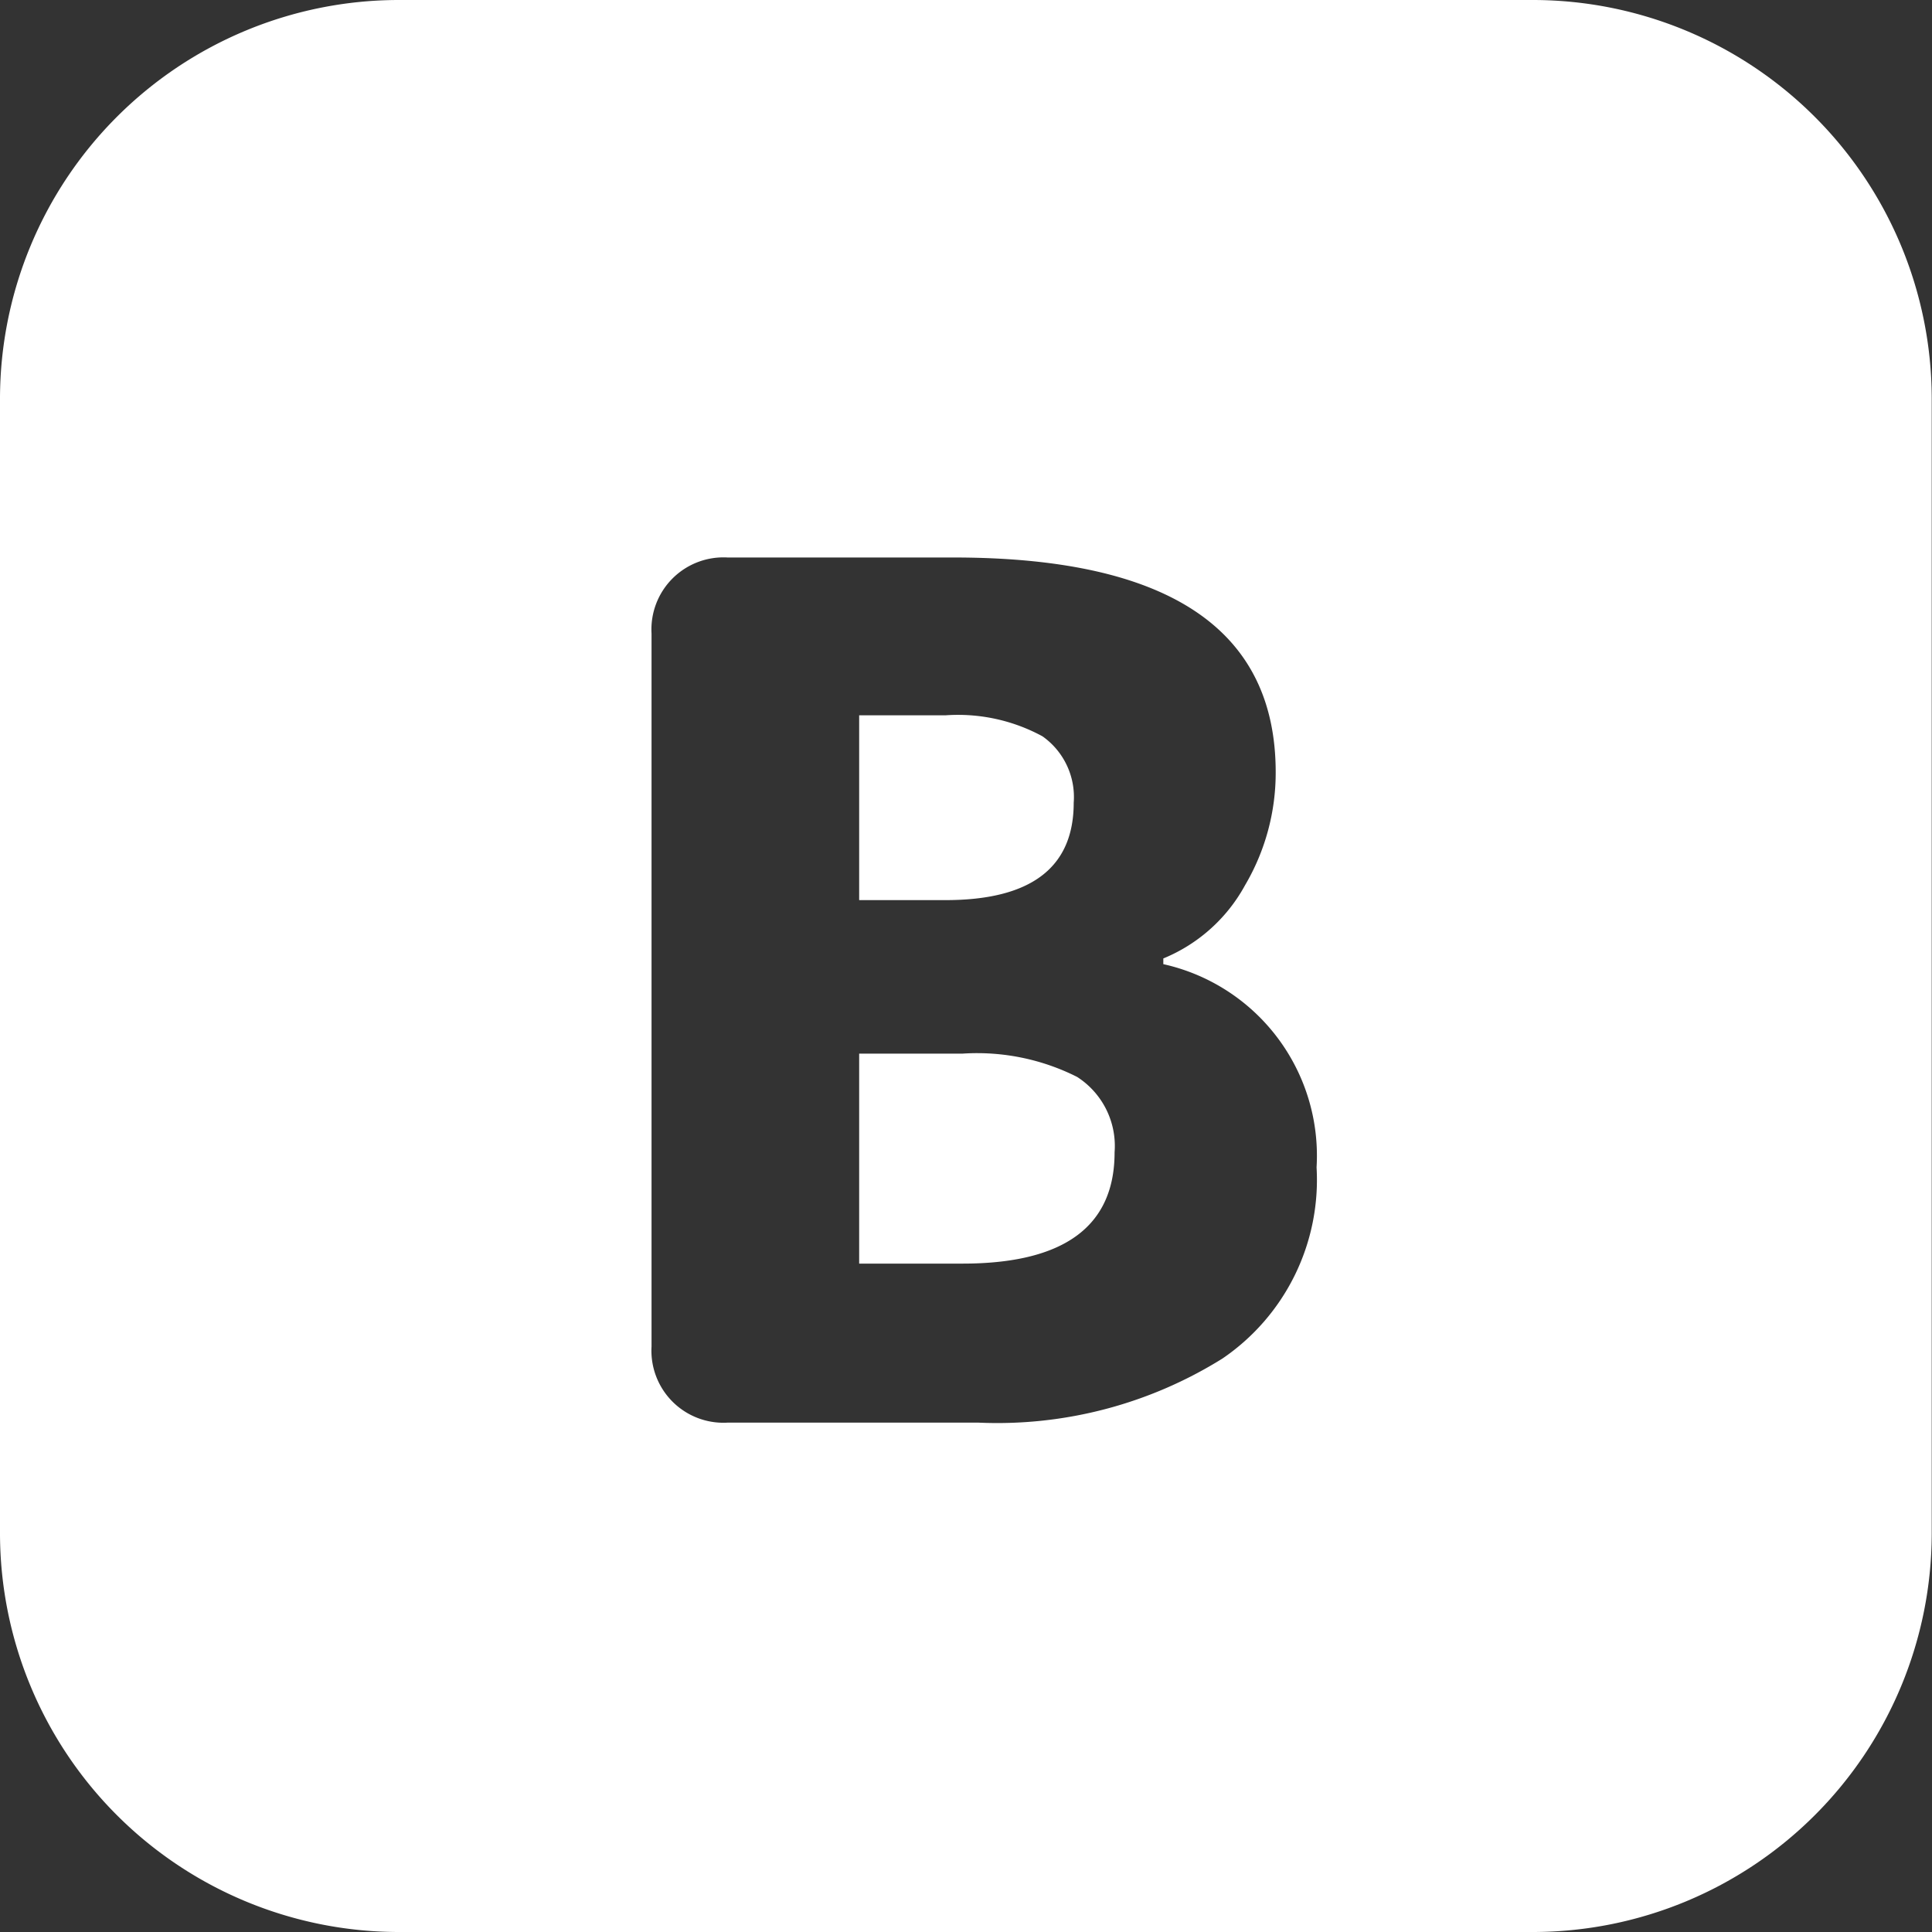
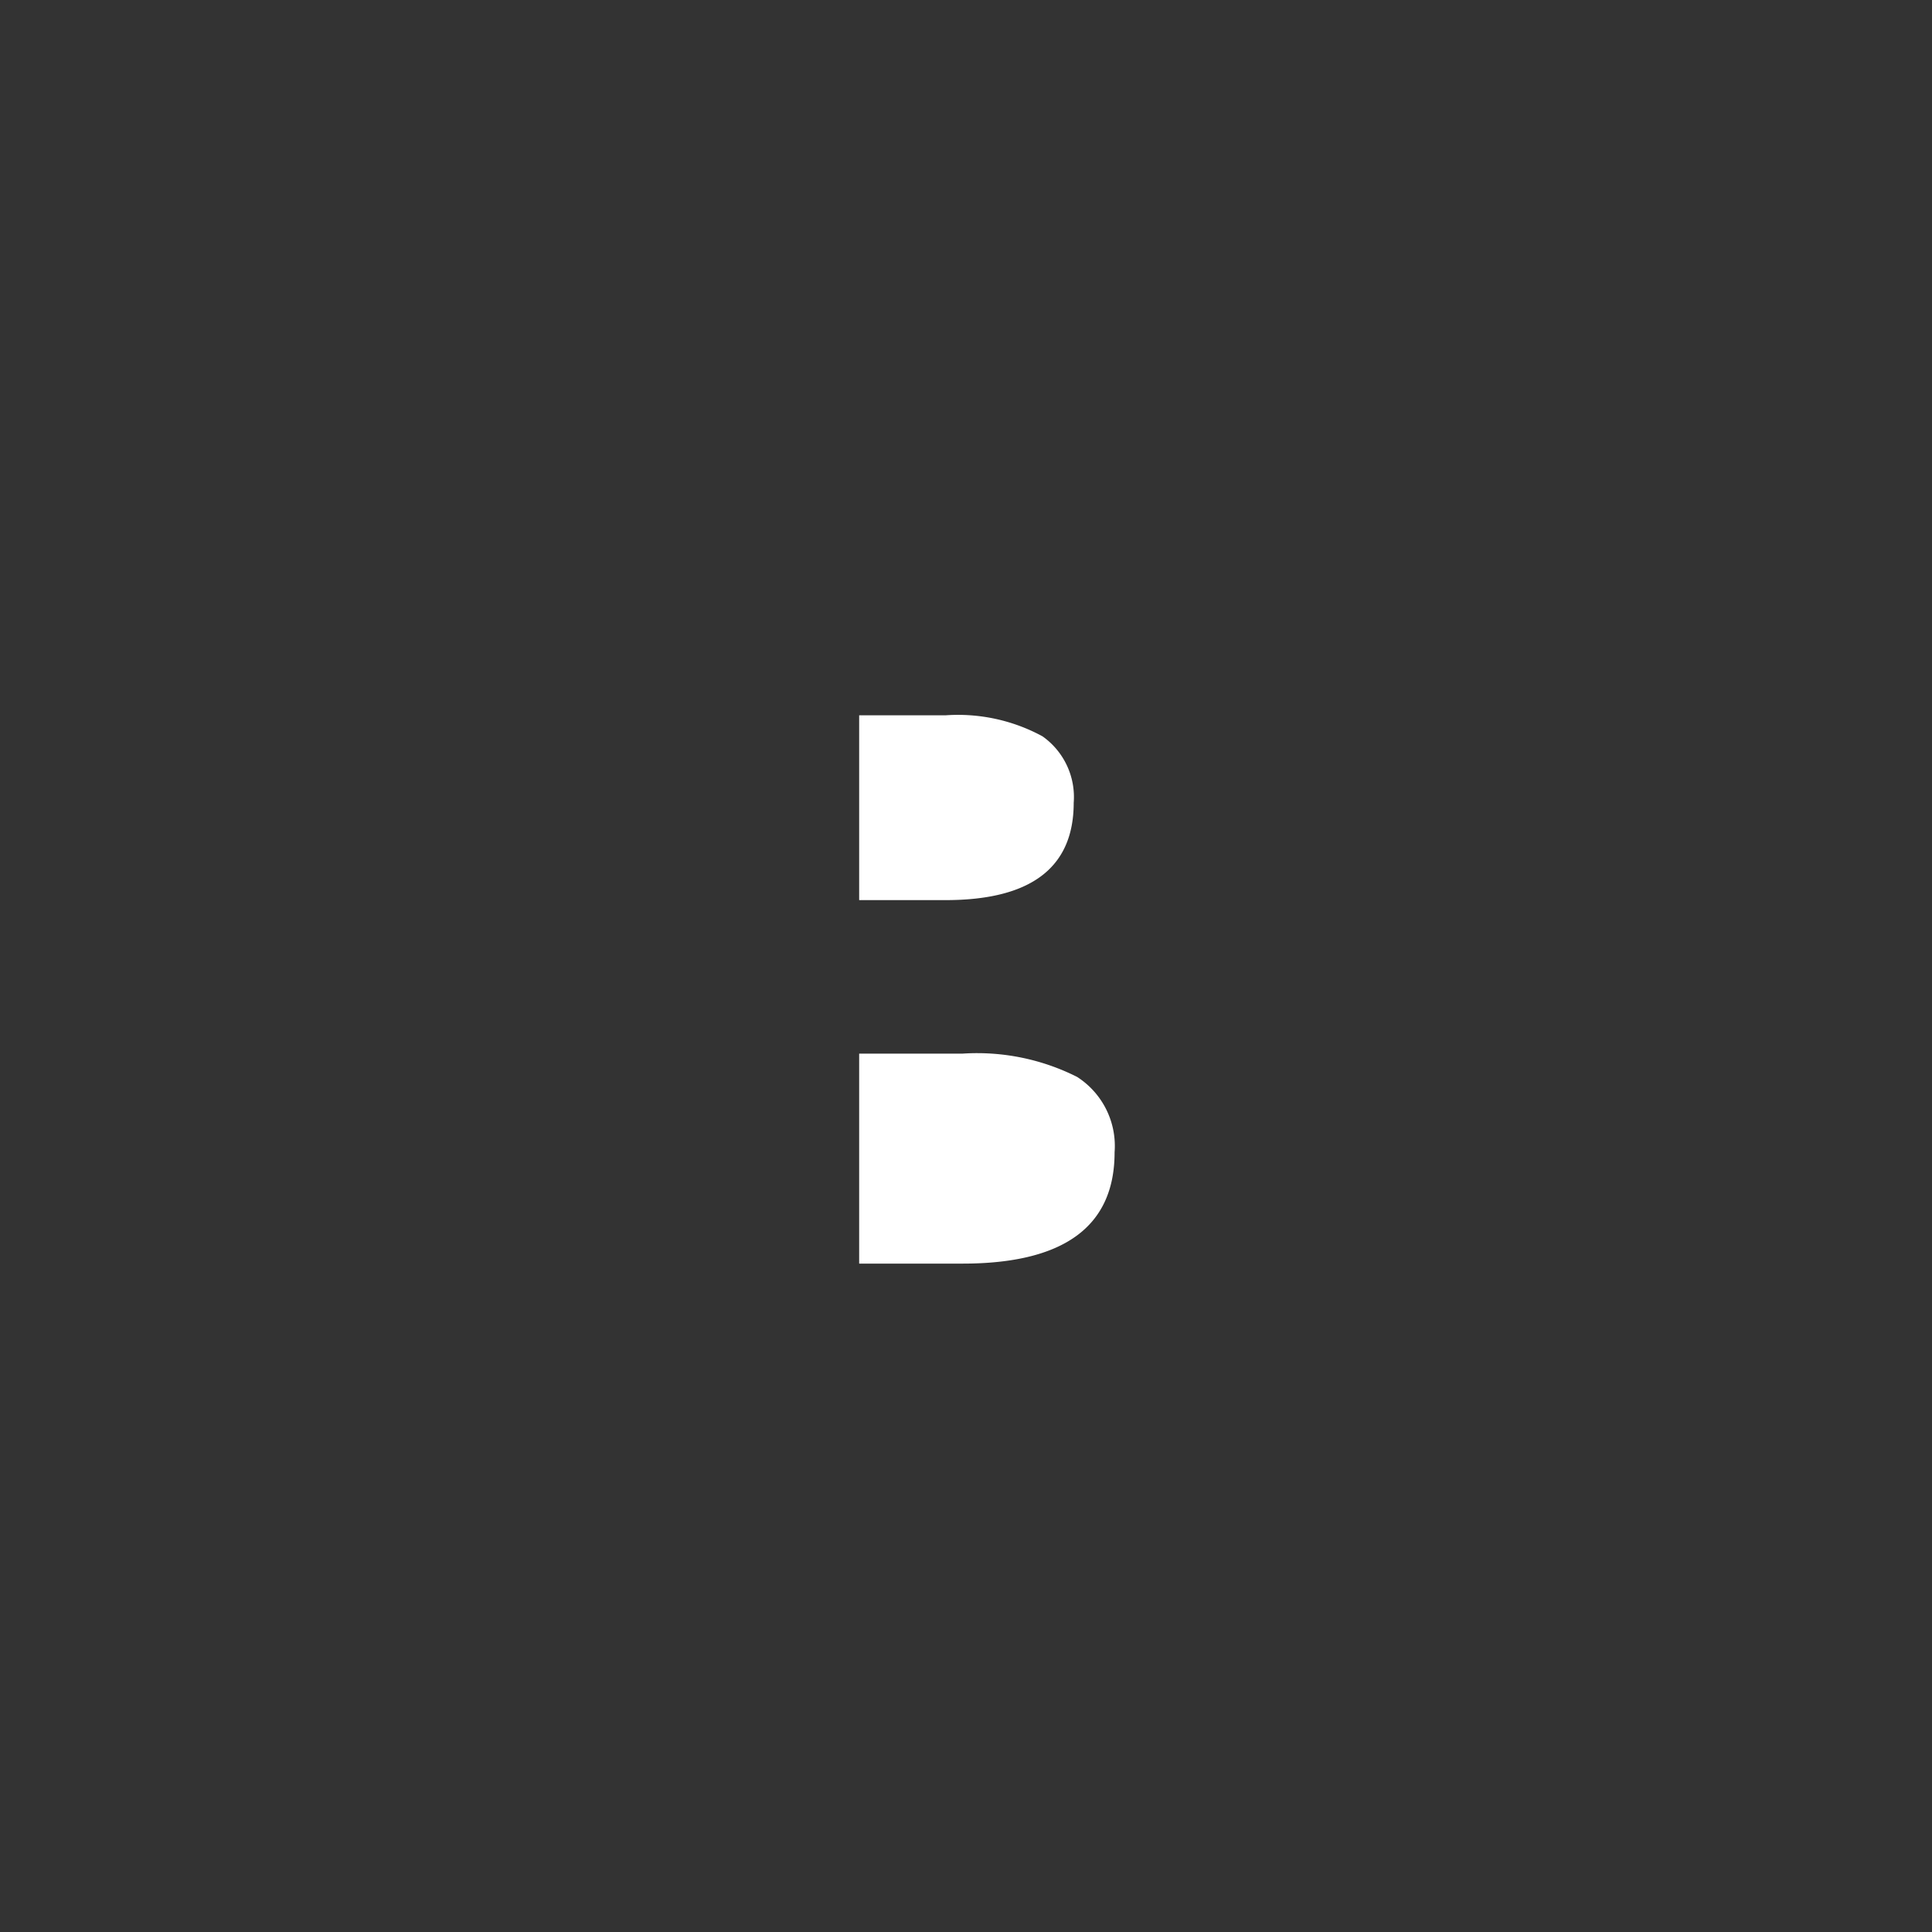
<svg xmlns="http://www.w3.org/2000/svg" width="28.781" height="28.781" viewBox="0 0 28.781 28.781">
  <rect x="0" y="0" width="28.781" height="28.781" fill="#333333" stroke="none" />
  <g id="Group_2" data-name="Group 2" transform="translate(0 0)">
    <path id="Path_5" data-name="Path 5" d="M437.889,519.572a3.309,3.309,0,0,0-1.708-.347h-1.539v3.128h1.539q2.266,0,2.266-1.657A1.223,1.223,0,0,0,437.889,519.572Z" transform="translate(-421.843 -503.529)" fill="#fff" />
    <path id="Path_6" data-name="Path 6" d="M437.838,508.05a1.107,1.107,0,0,0-.465-.99,2.635,2.635,0,0,0-1.445-.313h-1.286V509.5h1.286Q437.838,509.5,437.838,508.05Z" transform="translate(-421.843 -496.091)" fill="#fff" />
-     <path id="Path_7" data-name="Path 7" d="M425.8,480.362H408.877a5.944,5.944,0,0,0-5.927,5.927v16.927a5.944,5.944,0,0,0,5.927,5.927H425.8a5.944,5.944,0,0,0,5.927-5.927V486.289A5.945,5.945,0,0,0,425.8,480.362ZM421.161,500.6a6.336,6.336,0,0,1-3.635.955h-3.737a1.073,1.073,0,0,1-1.133-1.133V489.8a1.073,1.073,0,0,1,1.133-1.133h3.365q4.8,0,4.8,3.2a3.3,3.3,0,0,1-.457,1.683,2.443,2.443,0,0,1-1.217,1.09v.085a2.923,2.923,0,0,1,2.283,3.027A3.22,3.22,0,0,1,421.161,500.6Z" transform="translate(-402.95 -480.362)" fill="#fff" />
  </g>
</svg>